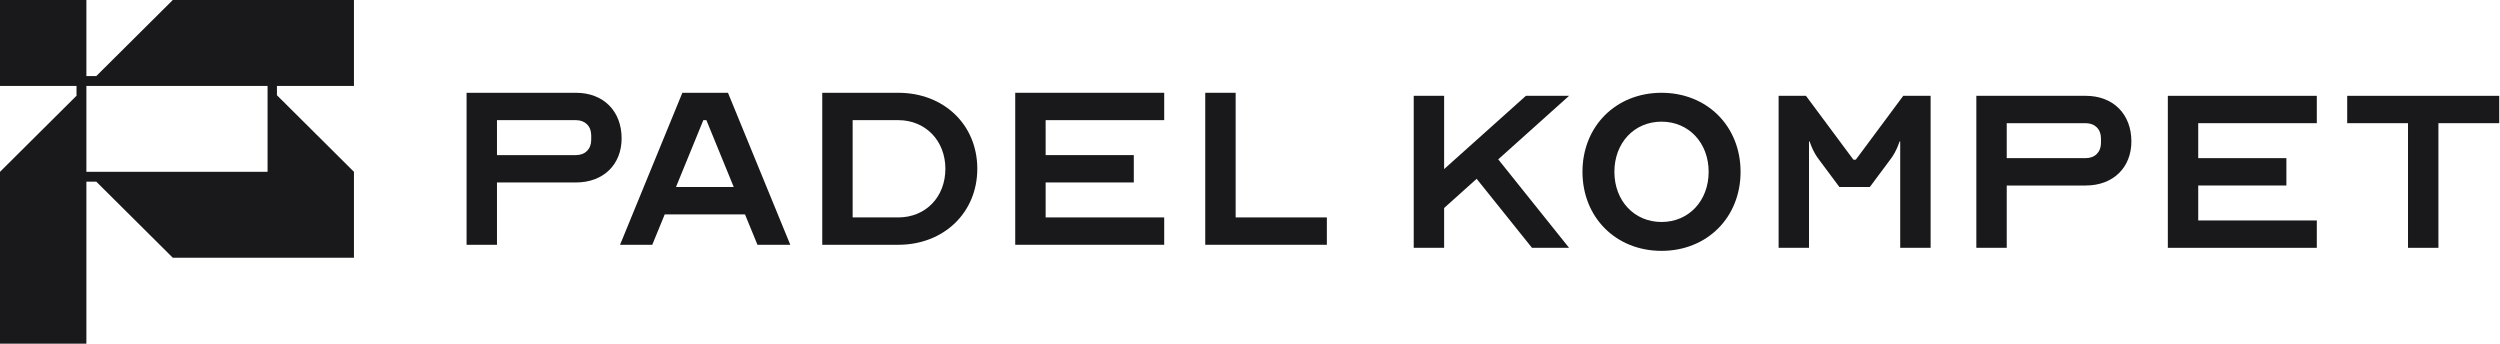
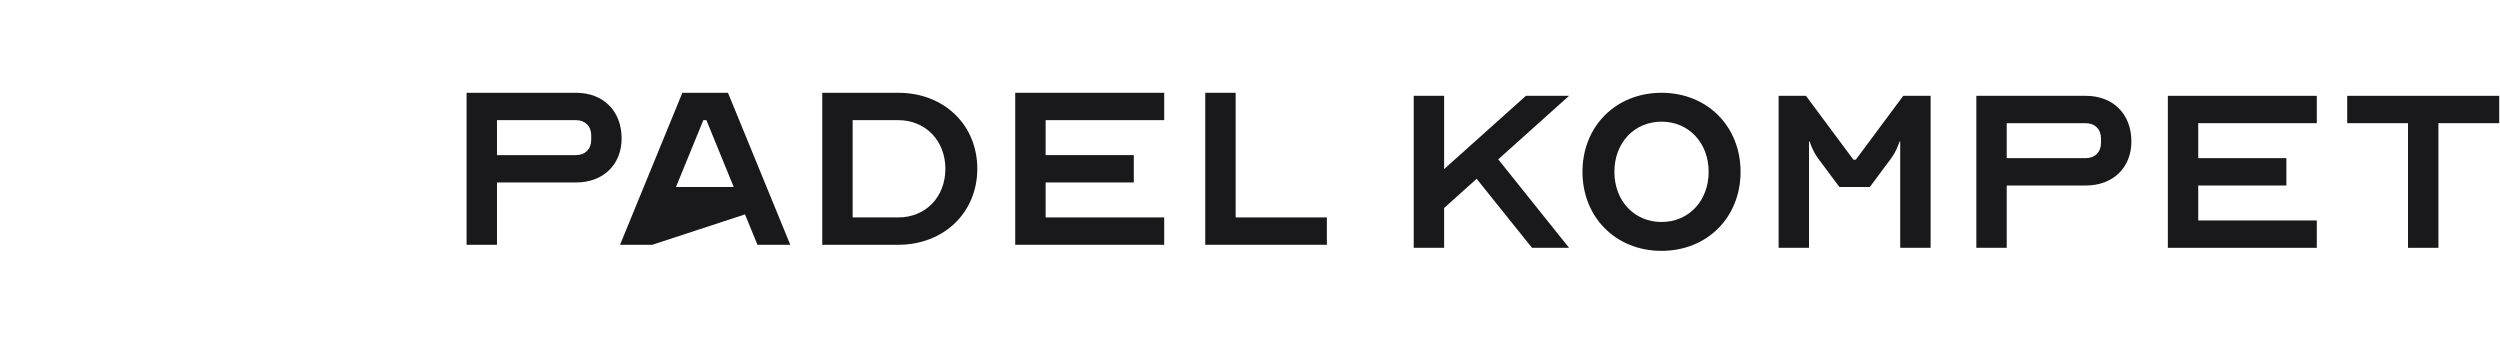
<svg xmlns="http://www.w3.org/2000/svg" width="1455" height="200" viewBox="0 0 1455 200" fill="none">
-   <path d="M100.558 0H206V50H161.18V55.429L206 100V150H100.558L56.025 105.714H50.279V200H0V100L44.533 55.714V50H0V0H50.279V44.286H56.025L100.558 0ZM50.279 100H155.721V50H50.279V100Z" fill="#19191B" />
  <path d="M701.453 54H719.147V126.538H772.229V142.462H701.453V54Z" fill="#19191B" />
  <path d="M590.865 54H677.566V69.923H608.559V90.269H659.872V106.192H608.559V126.538H677.566V142.462H590.865V54Z" fill="#19191B" />
  <path d="M478.55 54H522.785C549.326 54 568.789 72.577 568.789 98.231C568.789 123.708 549.326 142.462 522.785 142.462H478.55V54ZM496.244 69.923V126.538H522.785C538.709 126.538 550.21 114.685 550.21 98.231C550.21 81.954 538.709 69.923 522.785 69.923H496.244Z" fill="#19191B" />
-   <path d="M379.619 142.462H360.864L397.136 54H423.677L459.95 142.462H440.841L433.586 124.769H386.874L379.619 142.462ZM409.345 69.923L393.421 108.846H427.039L411.115 69.923H409.345Z" fill="#19191B" />
+   <path d="M379.619 142.462H360.864L397.136 54H423.677L459.95 142.462H440.841L433.586 124.769L379.619 142.462ZM409.345 69.923L393.421 108.846H427.039L411.115 69.923H409.345Z" fill="#19191B" />
  <path d="M271.543 142.462V54H335.242C351.167 54 361.783 64.615 361.783 80.538C361.783 95.754 351.167 106.192 335.242 106.192H289.237V142.462H271.543ZM289.237 69.923V90.269H335.242C340.55 90.269 344.089 86.731 344.089 81.423V78.769C344.089 73.462 340.55 69.923 335.242 69.923H289.237Z" fill="#19191B" />
  <path d="M1366.07 55.769H1454.54V71.692H1419.16V144.23H1401.46V71.692H1366.07V55.769Z" fill="#19191B" />
  <path d="M1261.68 55.769H1348.38V71.692H1279.37V92.038H1330.68V107.961H1279.37V128.307H1348.38V144.23H1261.68V55.769Z" fill="#19191B" />
  <path d="M1150.23 144.23V55.769H1213.93C1229.85 55.769 1240.47 66.384 1240.47 82.307C1240.47 97.522 1229.85 107.961 1213.93 107.961H1167.92V144.23H1150.23ZM1167.92 71.692V92.038H1213.93C1219.23 92.038 1222.77 88.499 1222.77 83.192V80.538C1222.77 75.23 1219.23 71.692 1213.93 71.692H1167.92Z" fill="#19191B" />
  <path d="M1035.15 55.769H1051.07L1078.67 92.922H1080.09L1107.69 55.769H1123.62V144.23H1105.92V82.307H1105.57C1105.57 82.307 1103.8 87.969 1100.61 92.215L1088.23 108.845H1070.53L1058.15 92.215C1054.96 87.969 1053.19 82.307 1053.19 82.307H1052.84V144.23H1035.15V55.769Z" fill="#19191B" />
  <path d="M920.999 100C920.999 73.462 940.463 54 967.004 54C993.545 54 1013.01 73.462 1013.01 100C1013.01 126.538 993.545 146 967.004 146C940.463 146 920.999 126.538 920.999 100ZM939.578 100C939.578 116.808 951.079 129.192 967.004 129.192C982.928 129.192 994.43 116.808 994.43 100C994.43 83.192 982.928 70.808 967.004 70.808C951.079 70.808 939.578 83.192 939.578 100Z" fill="#19191B" />
  <path d="M840.478 144.23H822.784V55.769H840.478V98.407L888.075 55.769H913.2L871.973 92.746L913.2 144.23H891.613L859.41 104.069L840.478 121.053V144.23Z" fill="#19191B" />
</svg>